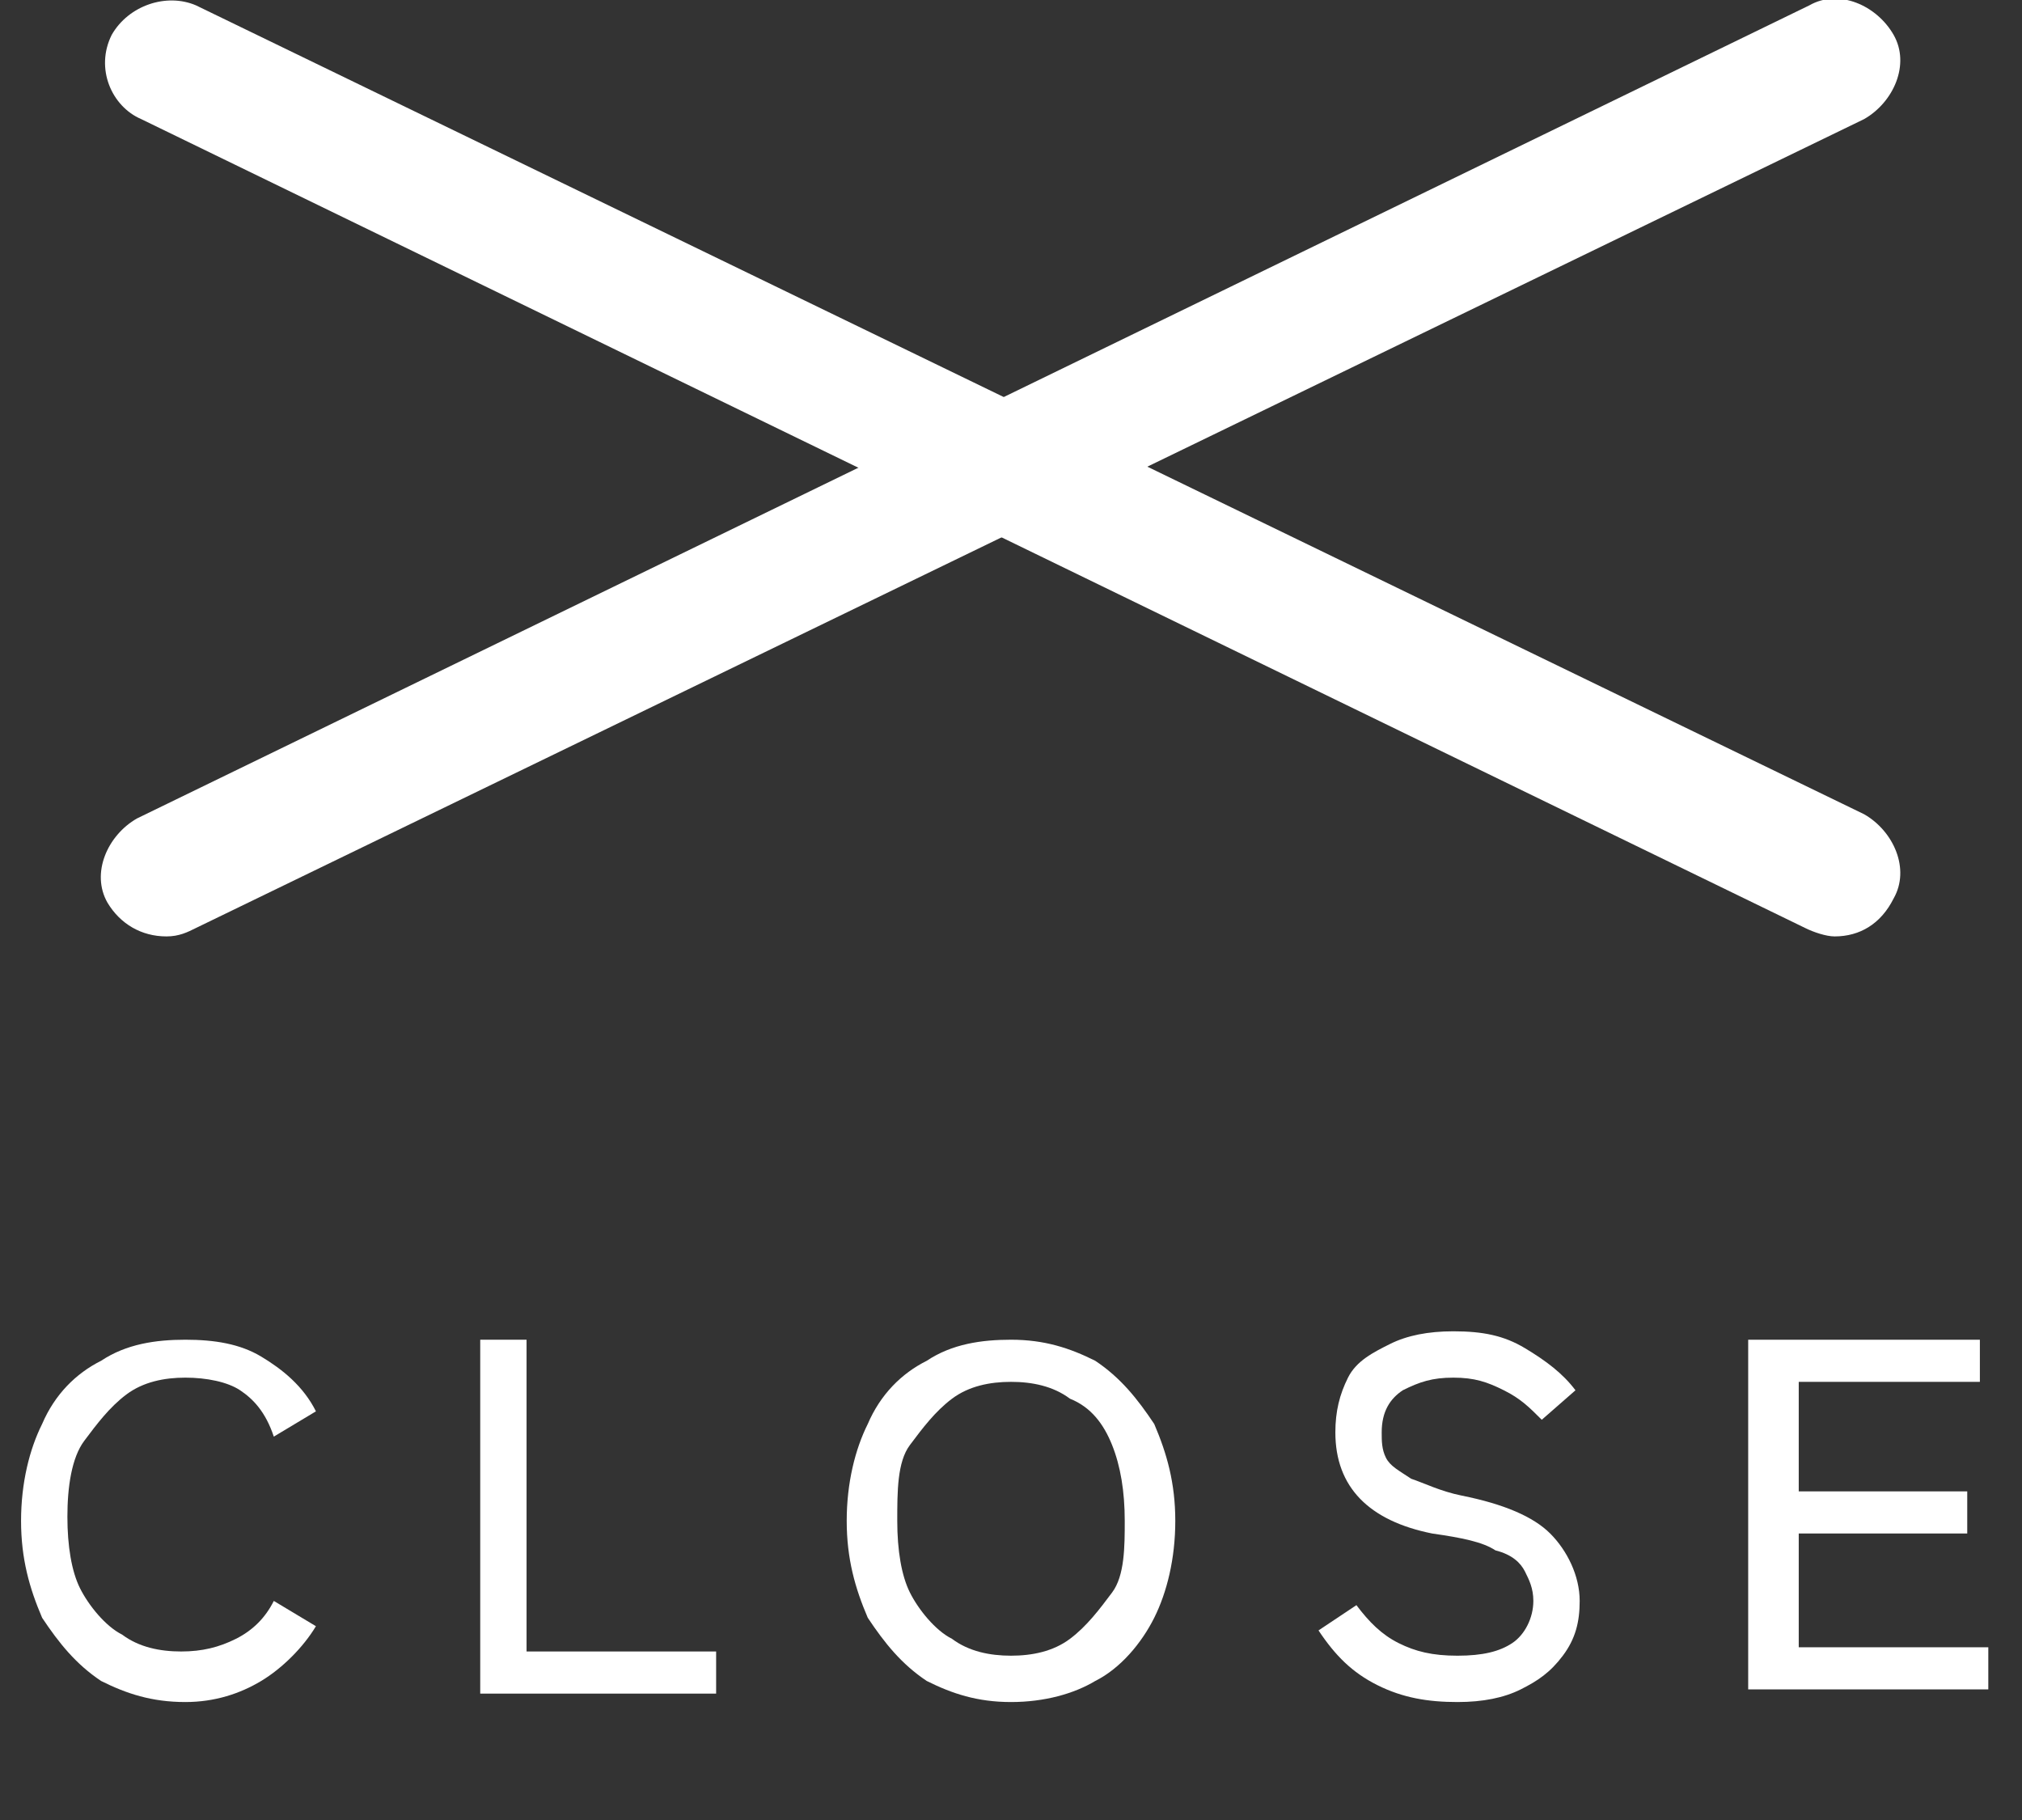
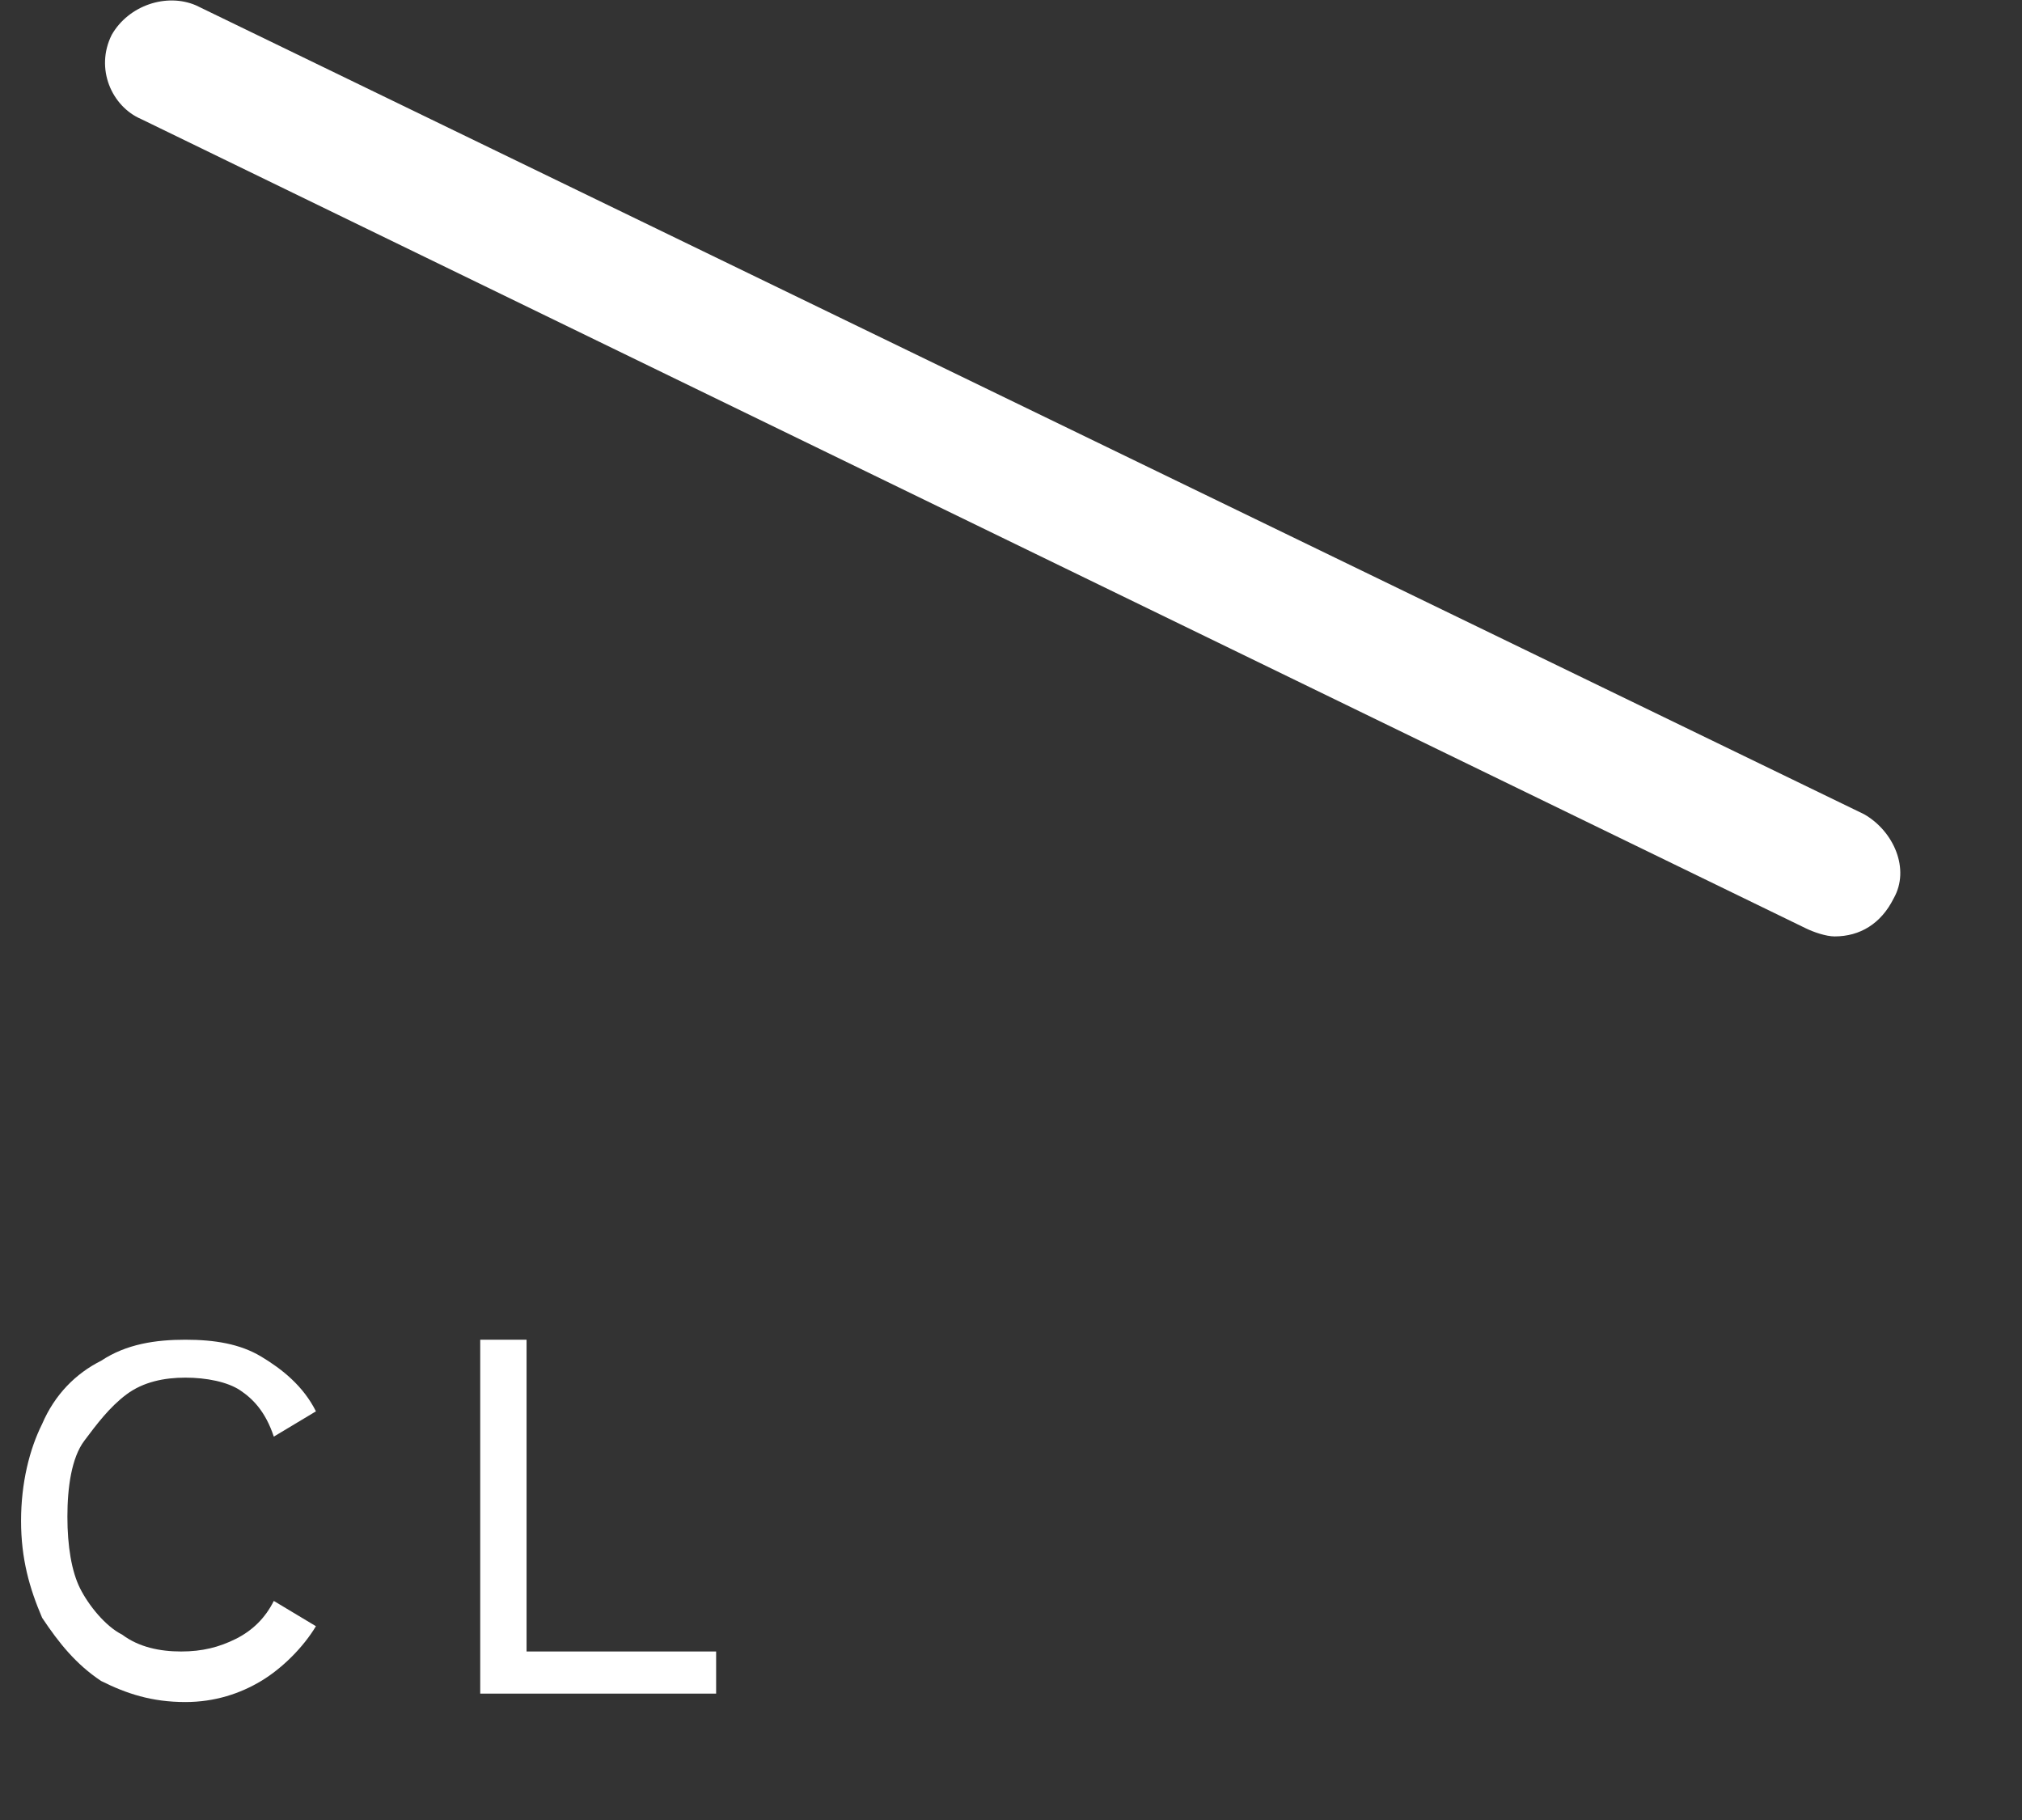
<svg xmlns="http://www.w3.org/2000/svg" version="1.1" id="レイヤー_1" x="0px" y="0px" viewBox="0 0 48 43.2" style="enable-background:new 0 0 48 43.2;" xml:space="preserve">
  <rect x="0" y="0" width="48" height="43.2" fill="#333333" stroke="none" />
  <style type="text/css">
	.st0{enable-background:new    ;}
	.st1{fill:#FFFFFF;}
</style>
  <g>
    <g class="st0">
      <path class="st1" d="M4.4,40.4c-0.8,0-1.4-0.2-2-0.5c-0.6-0.4-1-0.9-1.4-1.5c-0.3-0.7-0.5-1.4-0.5-2.3c0-0.9,0.2-1.7,0.5-2.3    c0.3-0.7,0.8-1.2,1.4-1.5c0.6-0.4,1.3-0.5,2-0.5c0.7,0,1.3,0.1,1.8,0.4c0.5,0.3,1,0.7,1.3,1.3l-1,0.6C6.3,33.5,6,33.2,5.7,33    s-0.8-0.3-1.3-0.3c-0.5,0-1,0.1-1.4,0.4c-0.4,0.3-0.7,0.7-1,1.1S1.6,35.3,1.6,36c0,0.7,0.1,1.3,0.3,1.7s0.6,0.9,1,1.1    c0.4,0.3,0.9,0.4,1.4,0.4c0.5,0,0.9-0.1,1.3-0.3s0.7-0.5,0.9-0.9l1,0.6c-0.3,0.5-0.8,1-1.3,1.3C5.7,40.2,5.1,40.4,4.4,40.4z" />
      <path class="st1" d="M11.4,40.2v-8.4h1.1v7.4H17v1H11.4z" />
-       <path class="st1" d="M24,40.4c-0.8,0-1.4-0.2-2-0.5c-0.6-0.4-1-0.9-1.4-1.5c-0.3-0.7-0.5-1.4-0.5-2.3c0-0.9,0.2-1.7,0.5-2.3    c0.3-0.7,0.8-1.2,1.4-1.5c0.6-0.4,1.3-0.5,2-0.5c0.8,0,1.4,0.2,2,0.5c0.6,0.4,1,0.9,1.4,1.5c0.3,0.7,0.5,1.4,0.5,2.3    c0,0.9-0.2,1.7-0.5,2.3s-0.8,1.2-1.4,1.5C25.5,40.2,24.8,40.4,24,40.4z M24,39.3c0.5,0,1-0.1,1.4-0.4c0.4-0.3,0.7-0.7,1-1.1    s0.3-1.1,0.3-1.7c0-0.7-0.1-1.3-0.3-1.8s-0.5-0.9-1-1.1c-0.4-0.3-0.9-0.4-1.4-0.4s-1,0.1-1.4,0.4c-0.4,0.3-0.7,0.7-1,1.1    s-0.3,1.1-0.3,1.8c0,0.7,0.1,1.3,0.3,1.7s0.6,0.9,1,1.1C23,39.2,23.5,39.3,24,39.3z" />
-       <path class="st1" d="M34.6,40.4c-0.7,0-1.3-0.1-1.9-0.4c-0.6-0.3-1-0.7-1.4-1.3l0.9-0.6c0.3,0.4,0.6,0.7,1,0.9s0.8,0.3,1.4,0.3    c0.6,0,1-0.1,1.3-0.3c0.3-0.2,0.5-0.6,0.5-1c0-0.3-0.1-0.5-0.2-0.7c-0.1-0.2-0.3-0.4-0.7-0.5c-0.3-0.2-0.8-0.3-1.5-0.4    c-1.5-0.3-2.3-1.1-2.3-2.4c0-0.5,0.1-0.9,0.3-1.3c0.2-0.4,0.6-0.6,1-0.8s0.9-0.3,1.5-0.3c0.7,0,1.2,0.1,1.7,0.4    c0.5,0.3,0.9,0.6,1.2,1l-0.8,0.7c-0.3-0.3-0.5-0.5-0.9-0.7s-0.7-0.3-1.2-0.3c-0.5,0-0.8,0.1-1.2,0.3c-0.3,0.2-0.5,0.5-0.5,1    c0,0.2,0,0.4,0.1,0.6c0.1,0.2,0.3,0.3,0.6,0.5c0.3,0.1,0.7,0.3,1.2,0.4c1,0.2,1.7,0.5,2.1,0.9s0.7,1,0.7,1.6    c0,0.5-0.1,0.9-0.4,1.3c-0.3,0.4-0.6,0.6-1,0.8C35.7,40.3,35.2,40.4,34.6,40.4z" />
-       <path class="st1" d="M41.5,40.2v-8.4H47v1h-4.3v2.6h4v1h-4v2.7h4.5v1H41.5z" />
    </g>
    <g id="グループ_226" transform="translate(-1.348 -8.873)">
      <path id="線_379" class="st1" d="M44.9,31.1c-0.2,0-0.5-0.1-0.7-0.2L4.7,11.7C4,11.4,3.6,10.5,4,9.7C4.4,9,5.3,8.7,6,9l39.6,19.2    c0.7,0.4,1.1,1.3,0.7,2C46,30.8,45.5,31.1,44.9,31.1L44.9,31.1z" />
-       <path id="線_430" class="st1" d="M5.3,31.1c-0.6,0-1.1-0.3-1.4-0.8c-0.4-0.7,0-1.6,0.7-2L44.3,9c0.7-0.4,1.6,0,2,0.7    c0.4,0.7,0,1.6-0.7,2L6,30.9C5.8,31,5.6,31.1,5.3,31.1z" />
    </g>
  </g>
</svg>